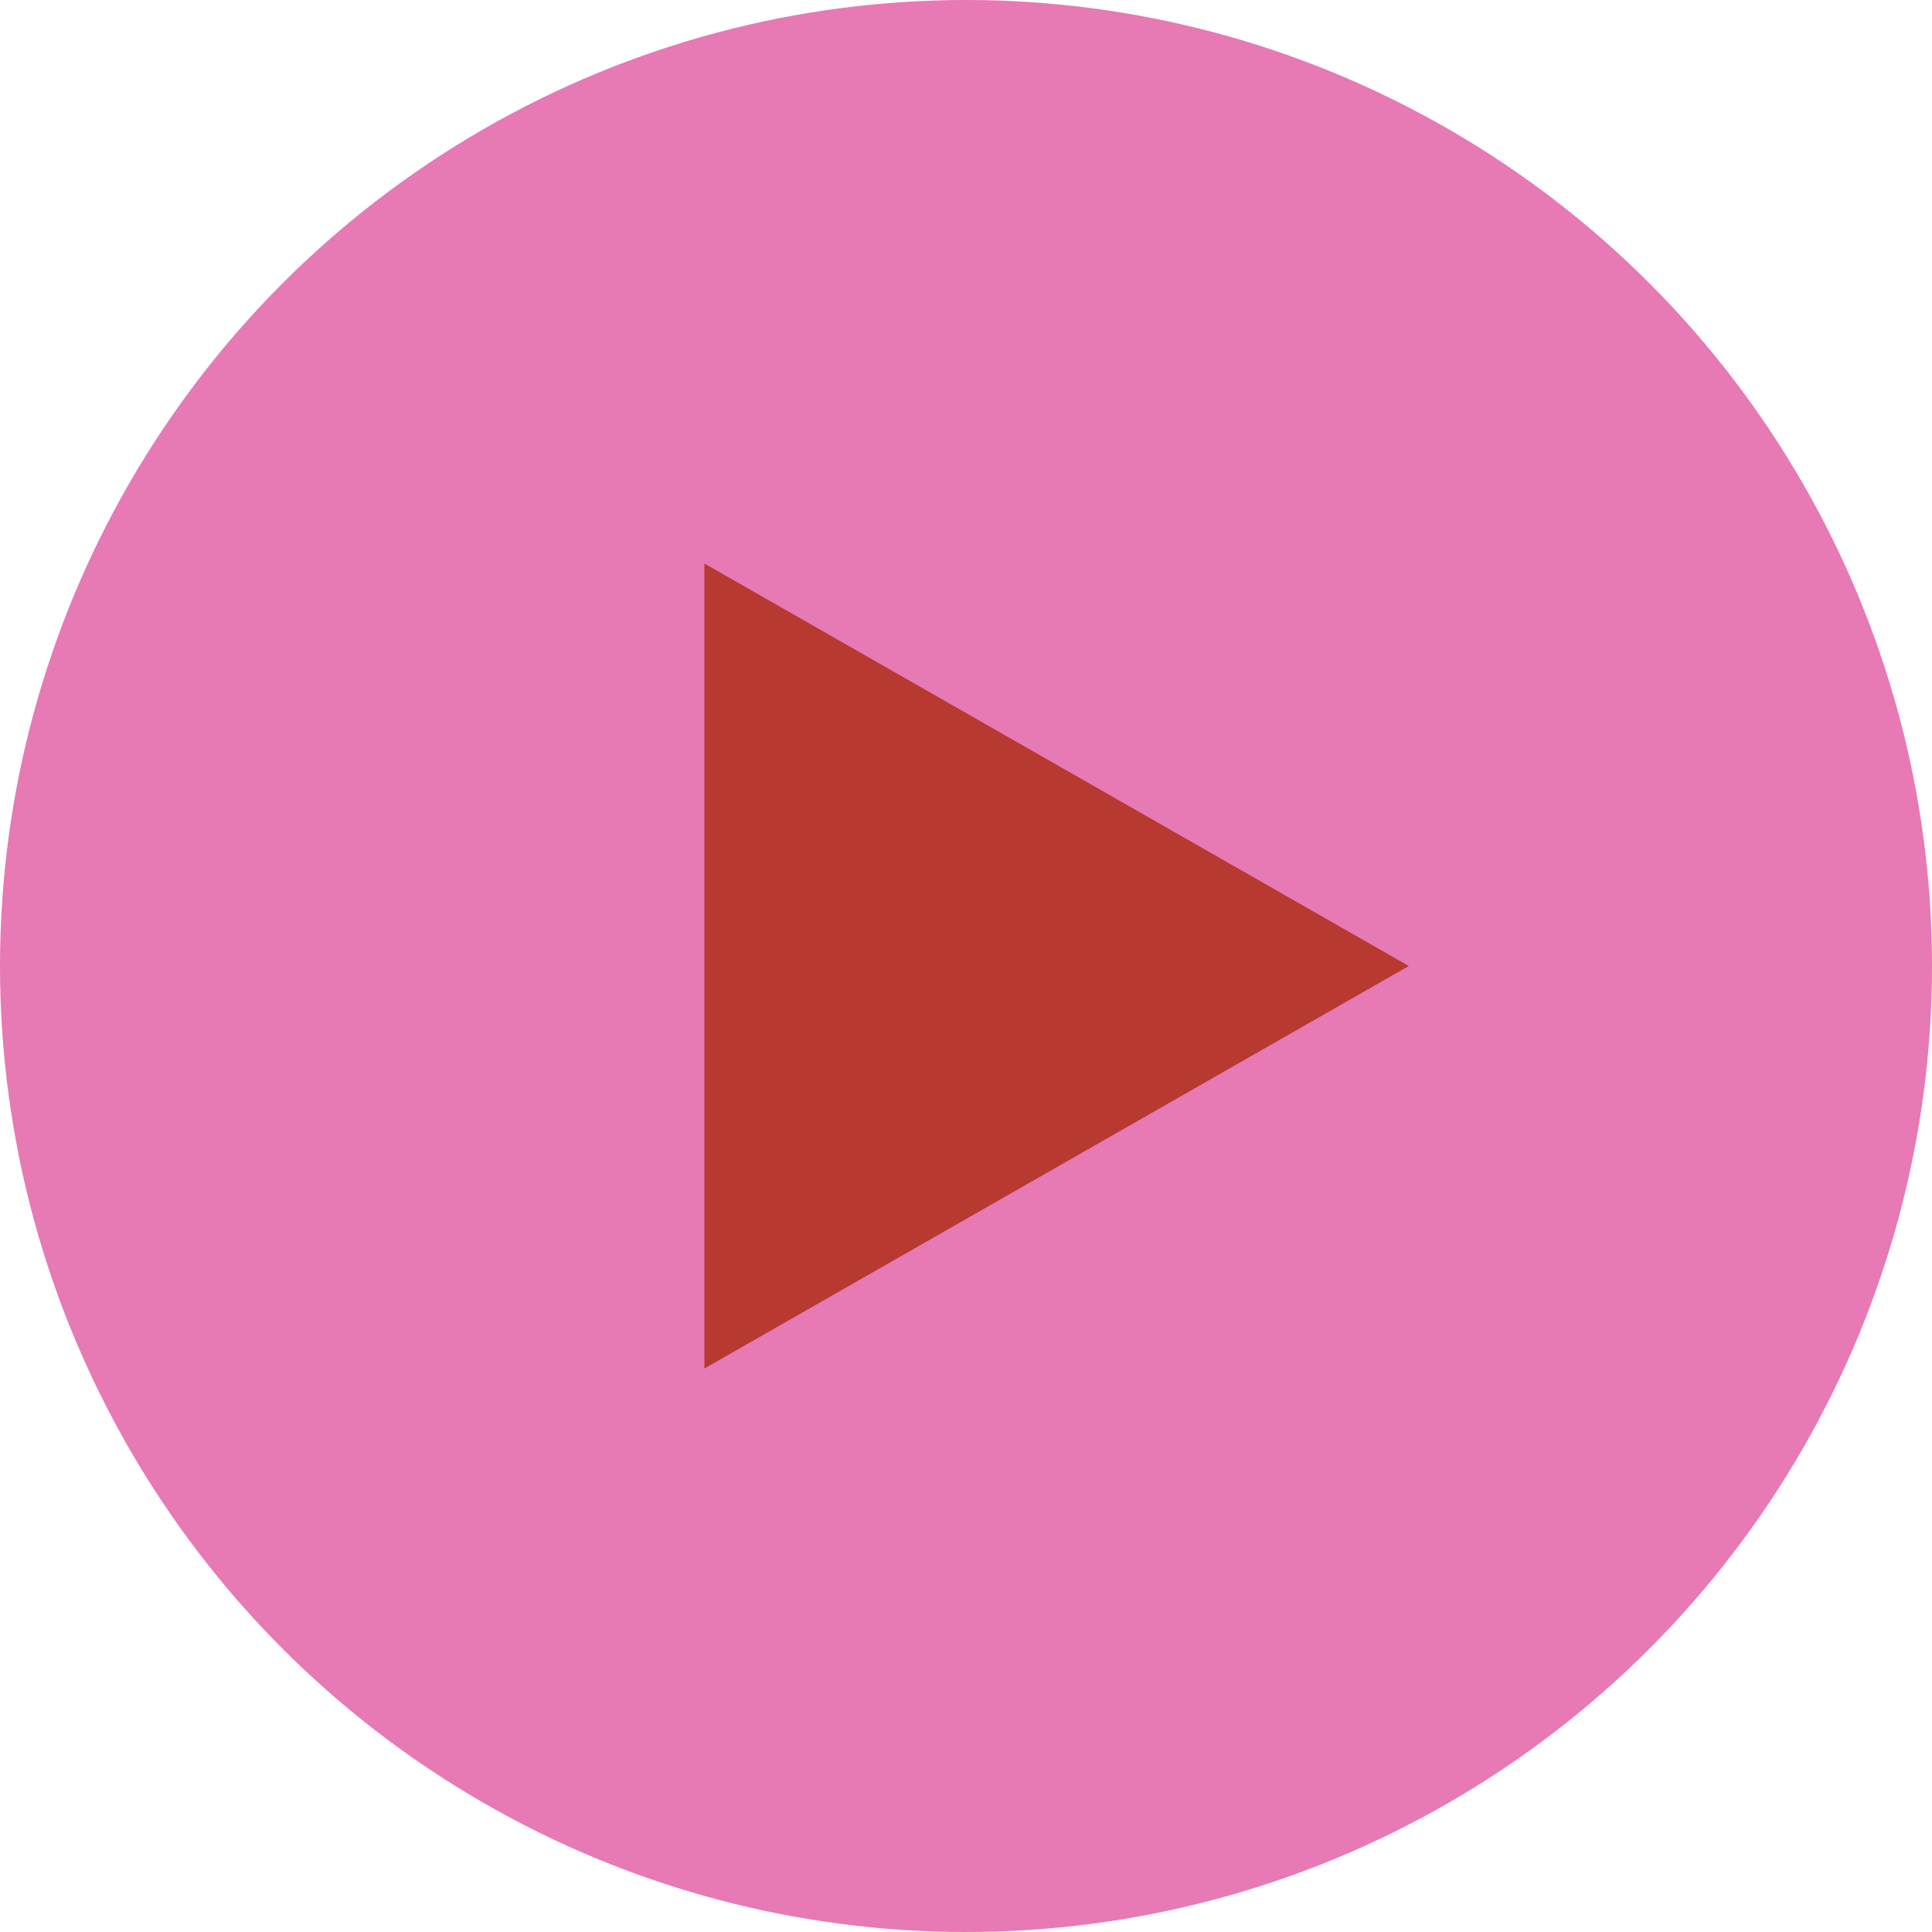
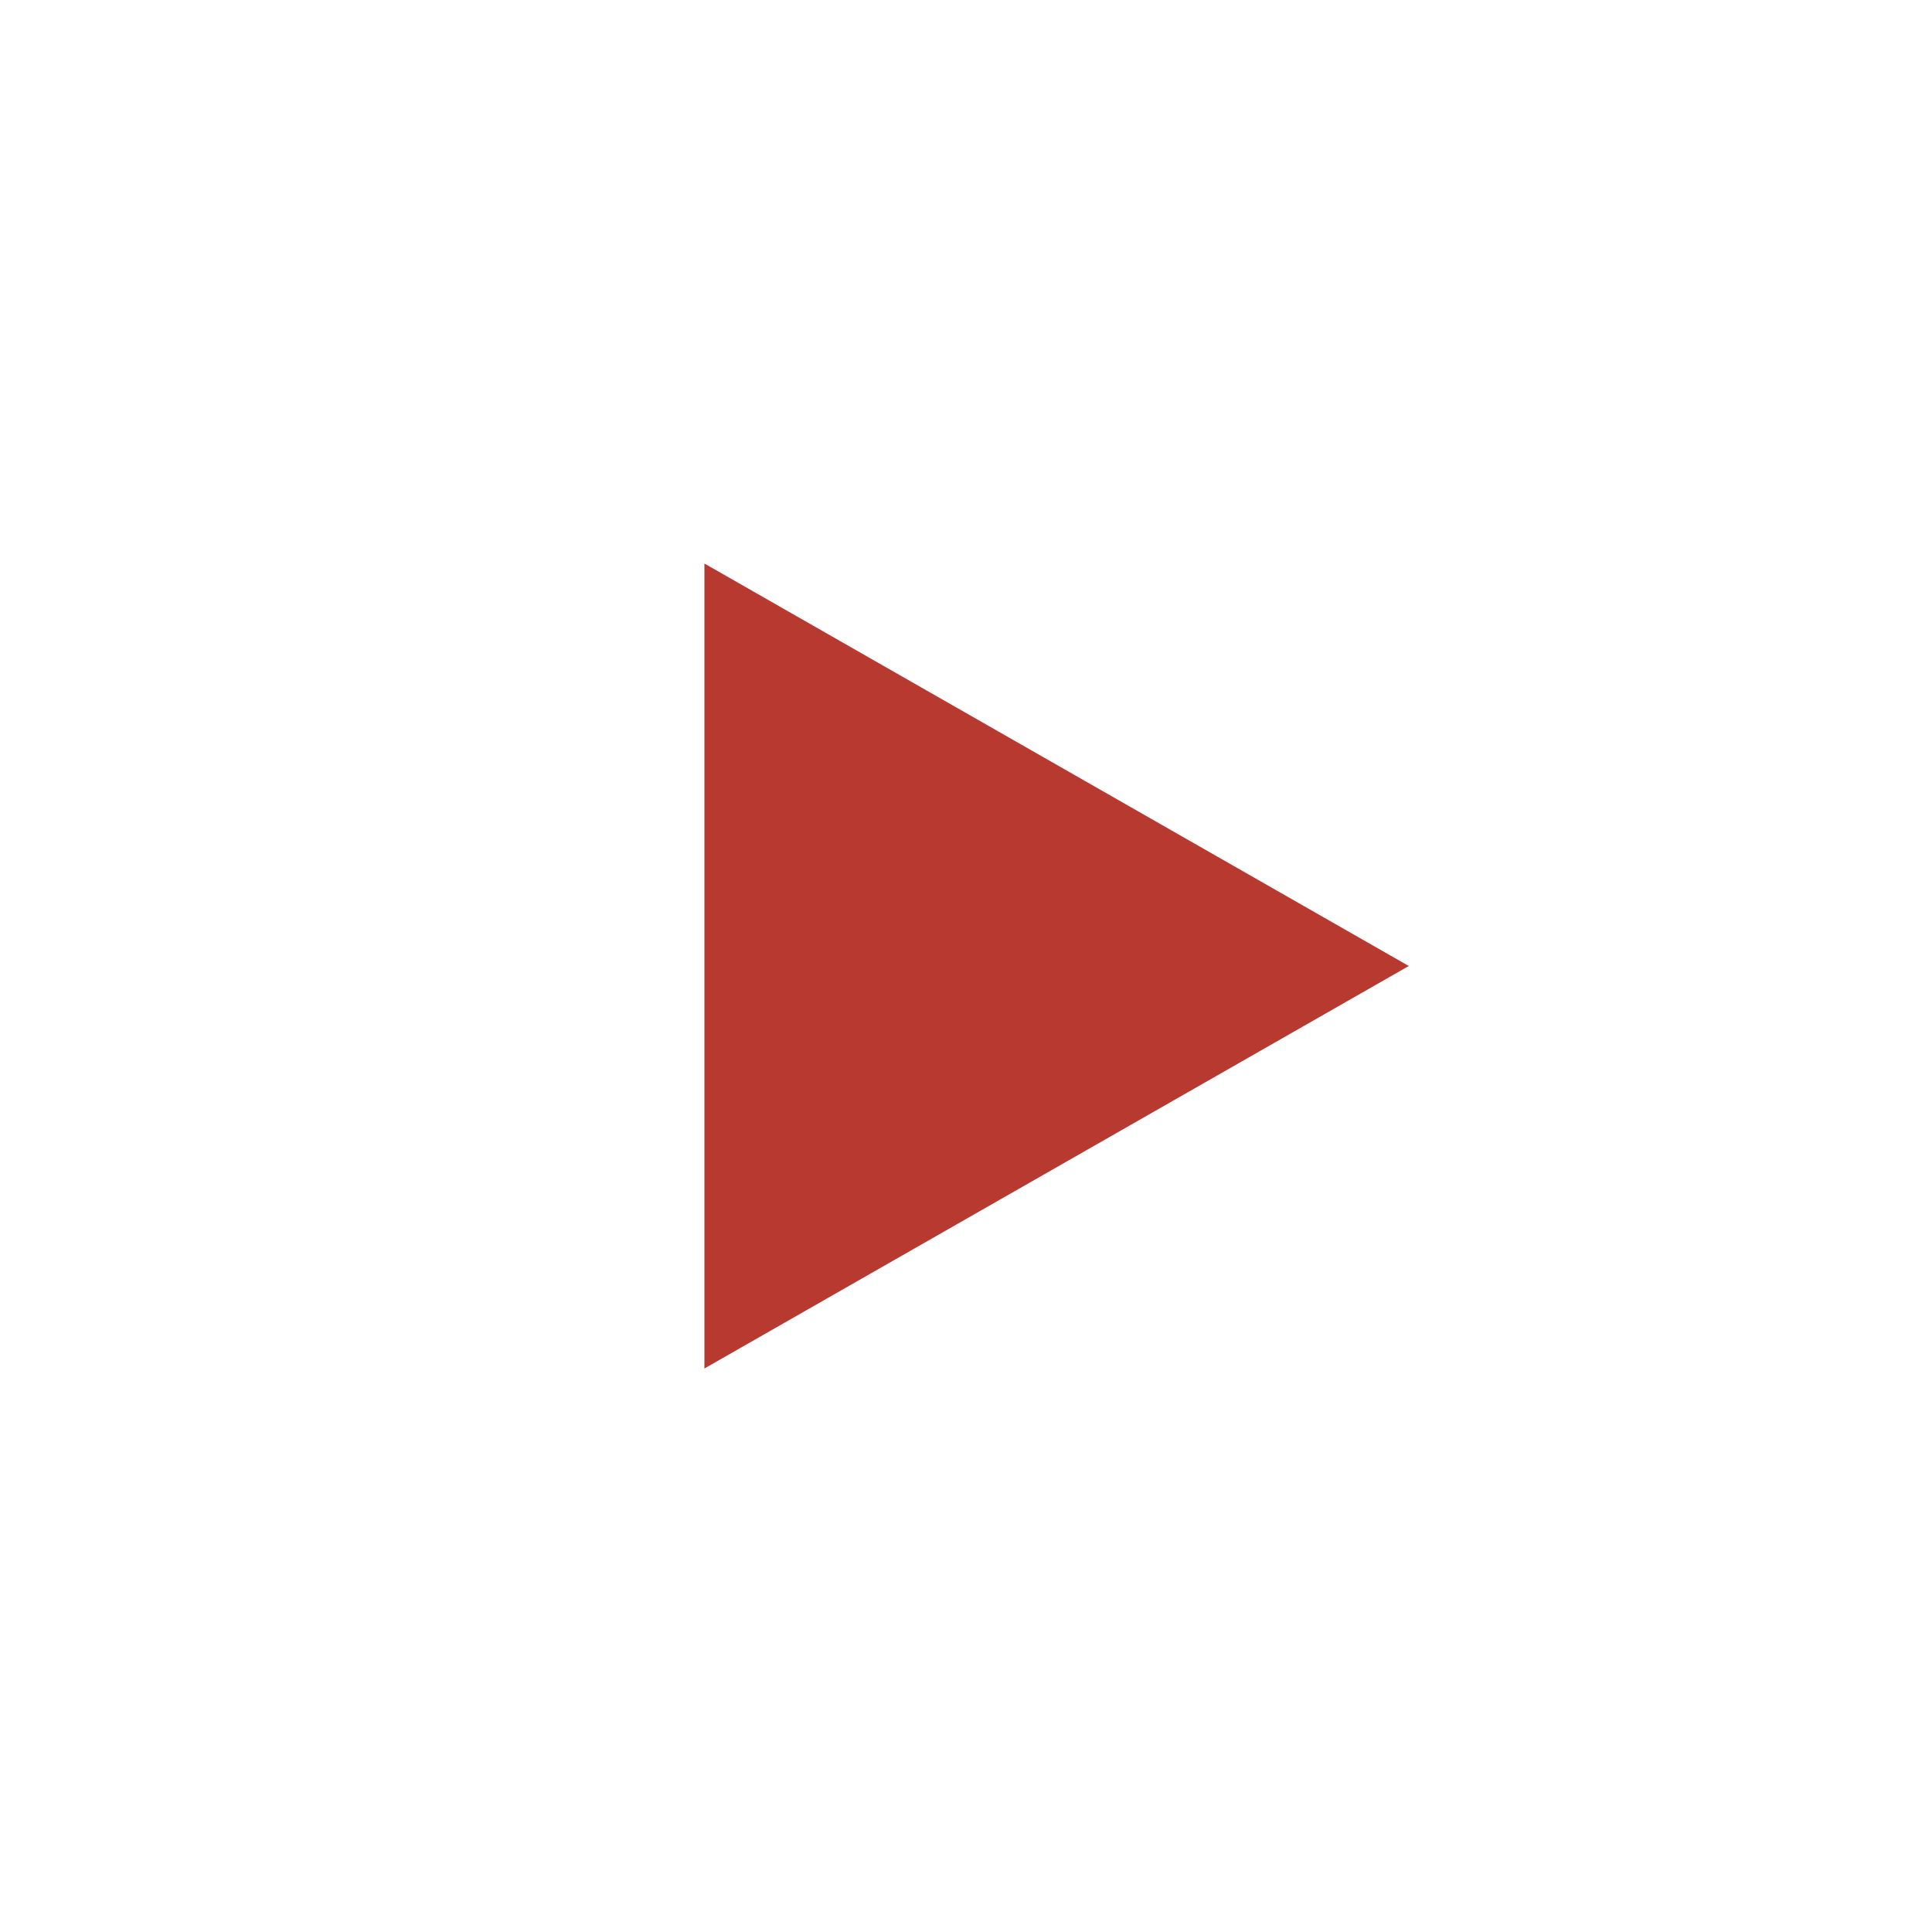
<svg xmlns="http://www.w3.org/2000/svg" width="65" height="65" viewBox="0 0 65 65" fill="none">
-   <circle cx="32.5" cy="32.5" r="32.5" fill="#E779B5" />
-   <path d="M47.397 32.5L23.699 46.042L23.699 18.959L47.397 32.5Z" fill="#B73930" />
+   <path d="M47.397 32.5L23.699 46.042L23.699 18.959Z" fill="#B73930" />
</svg>